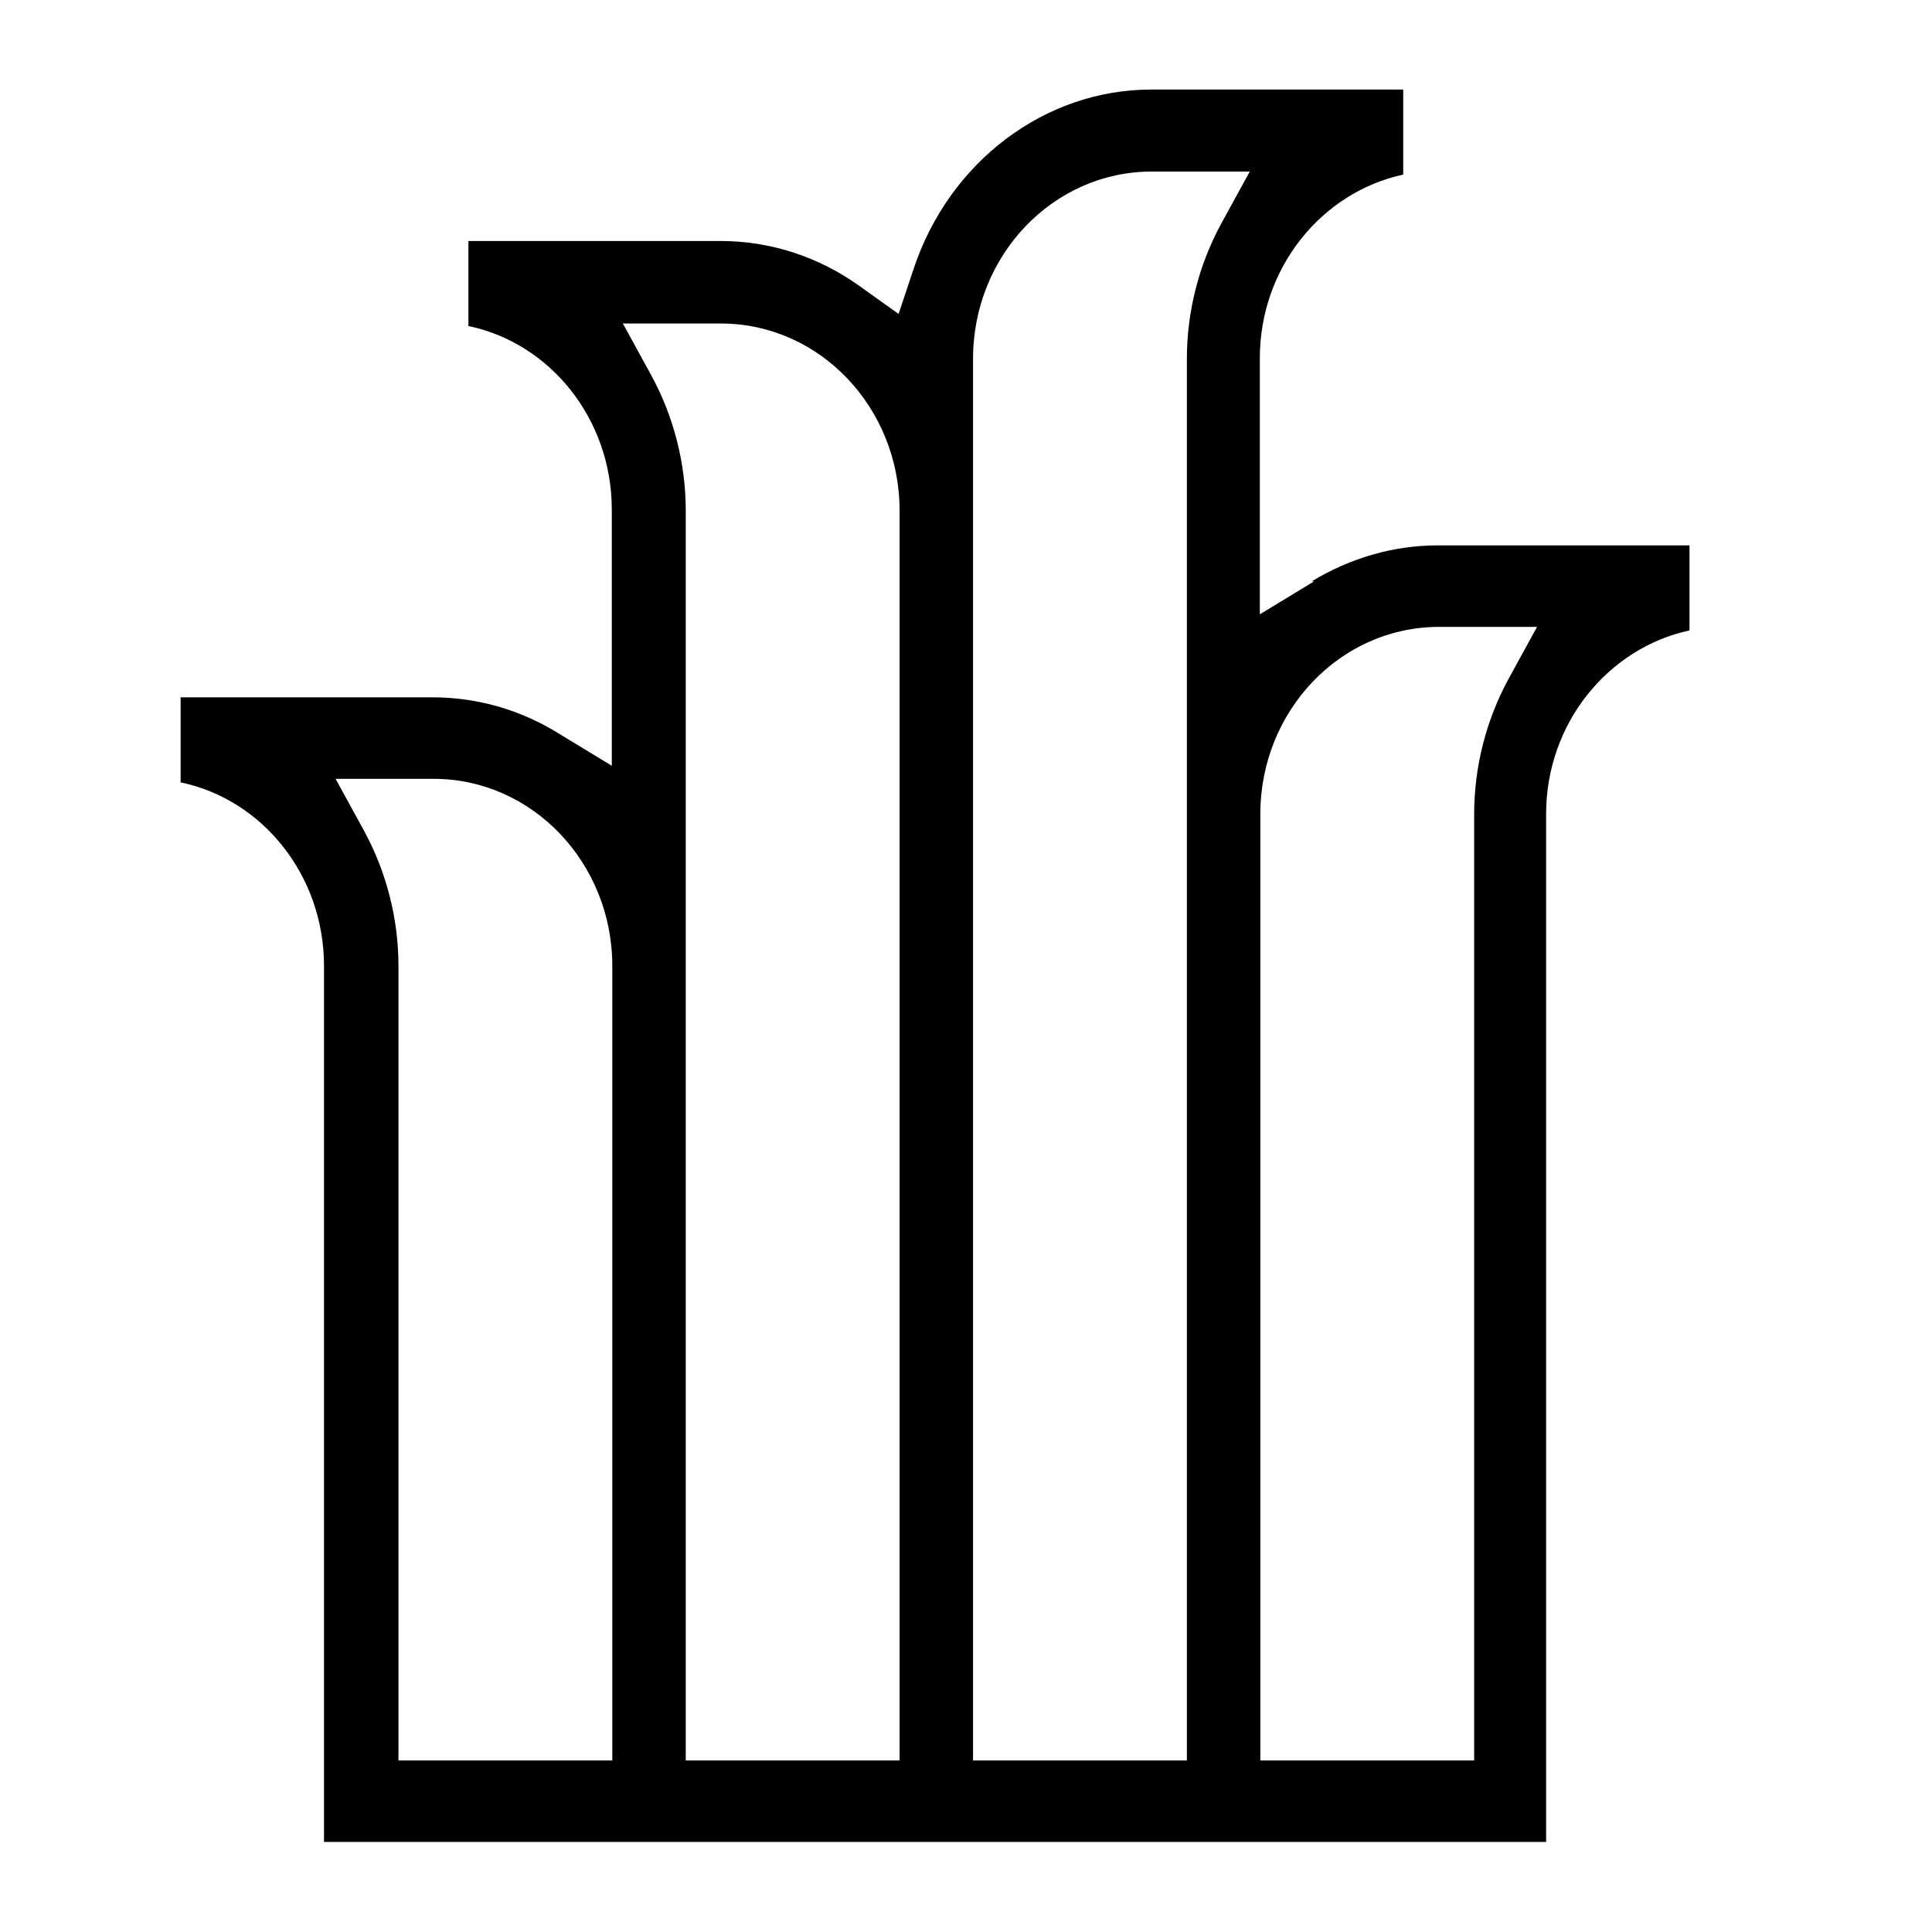
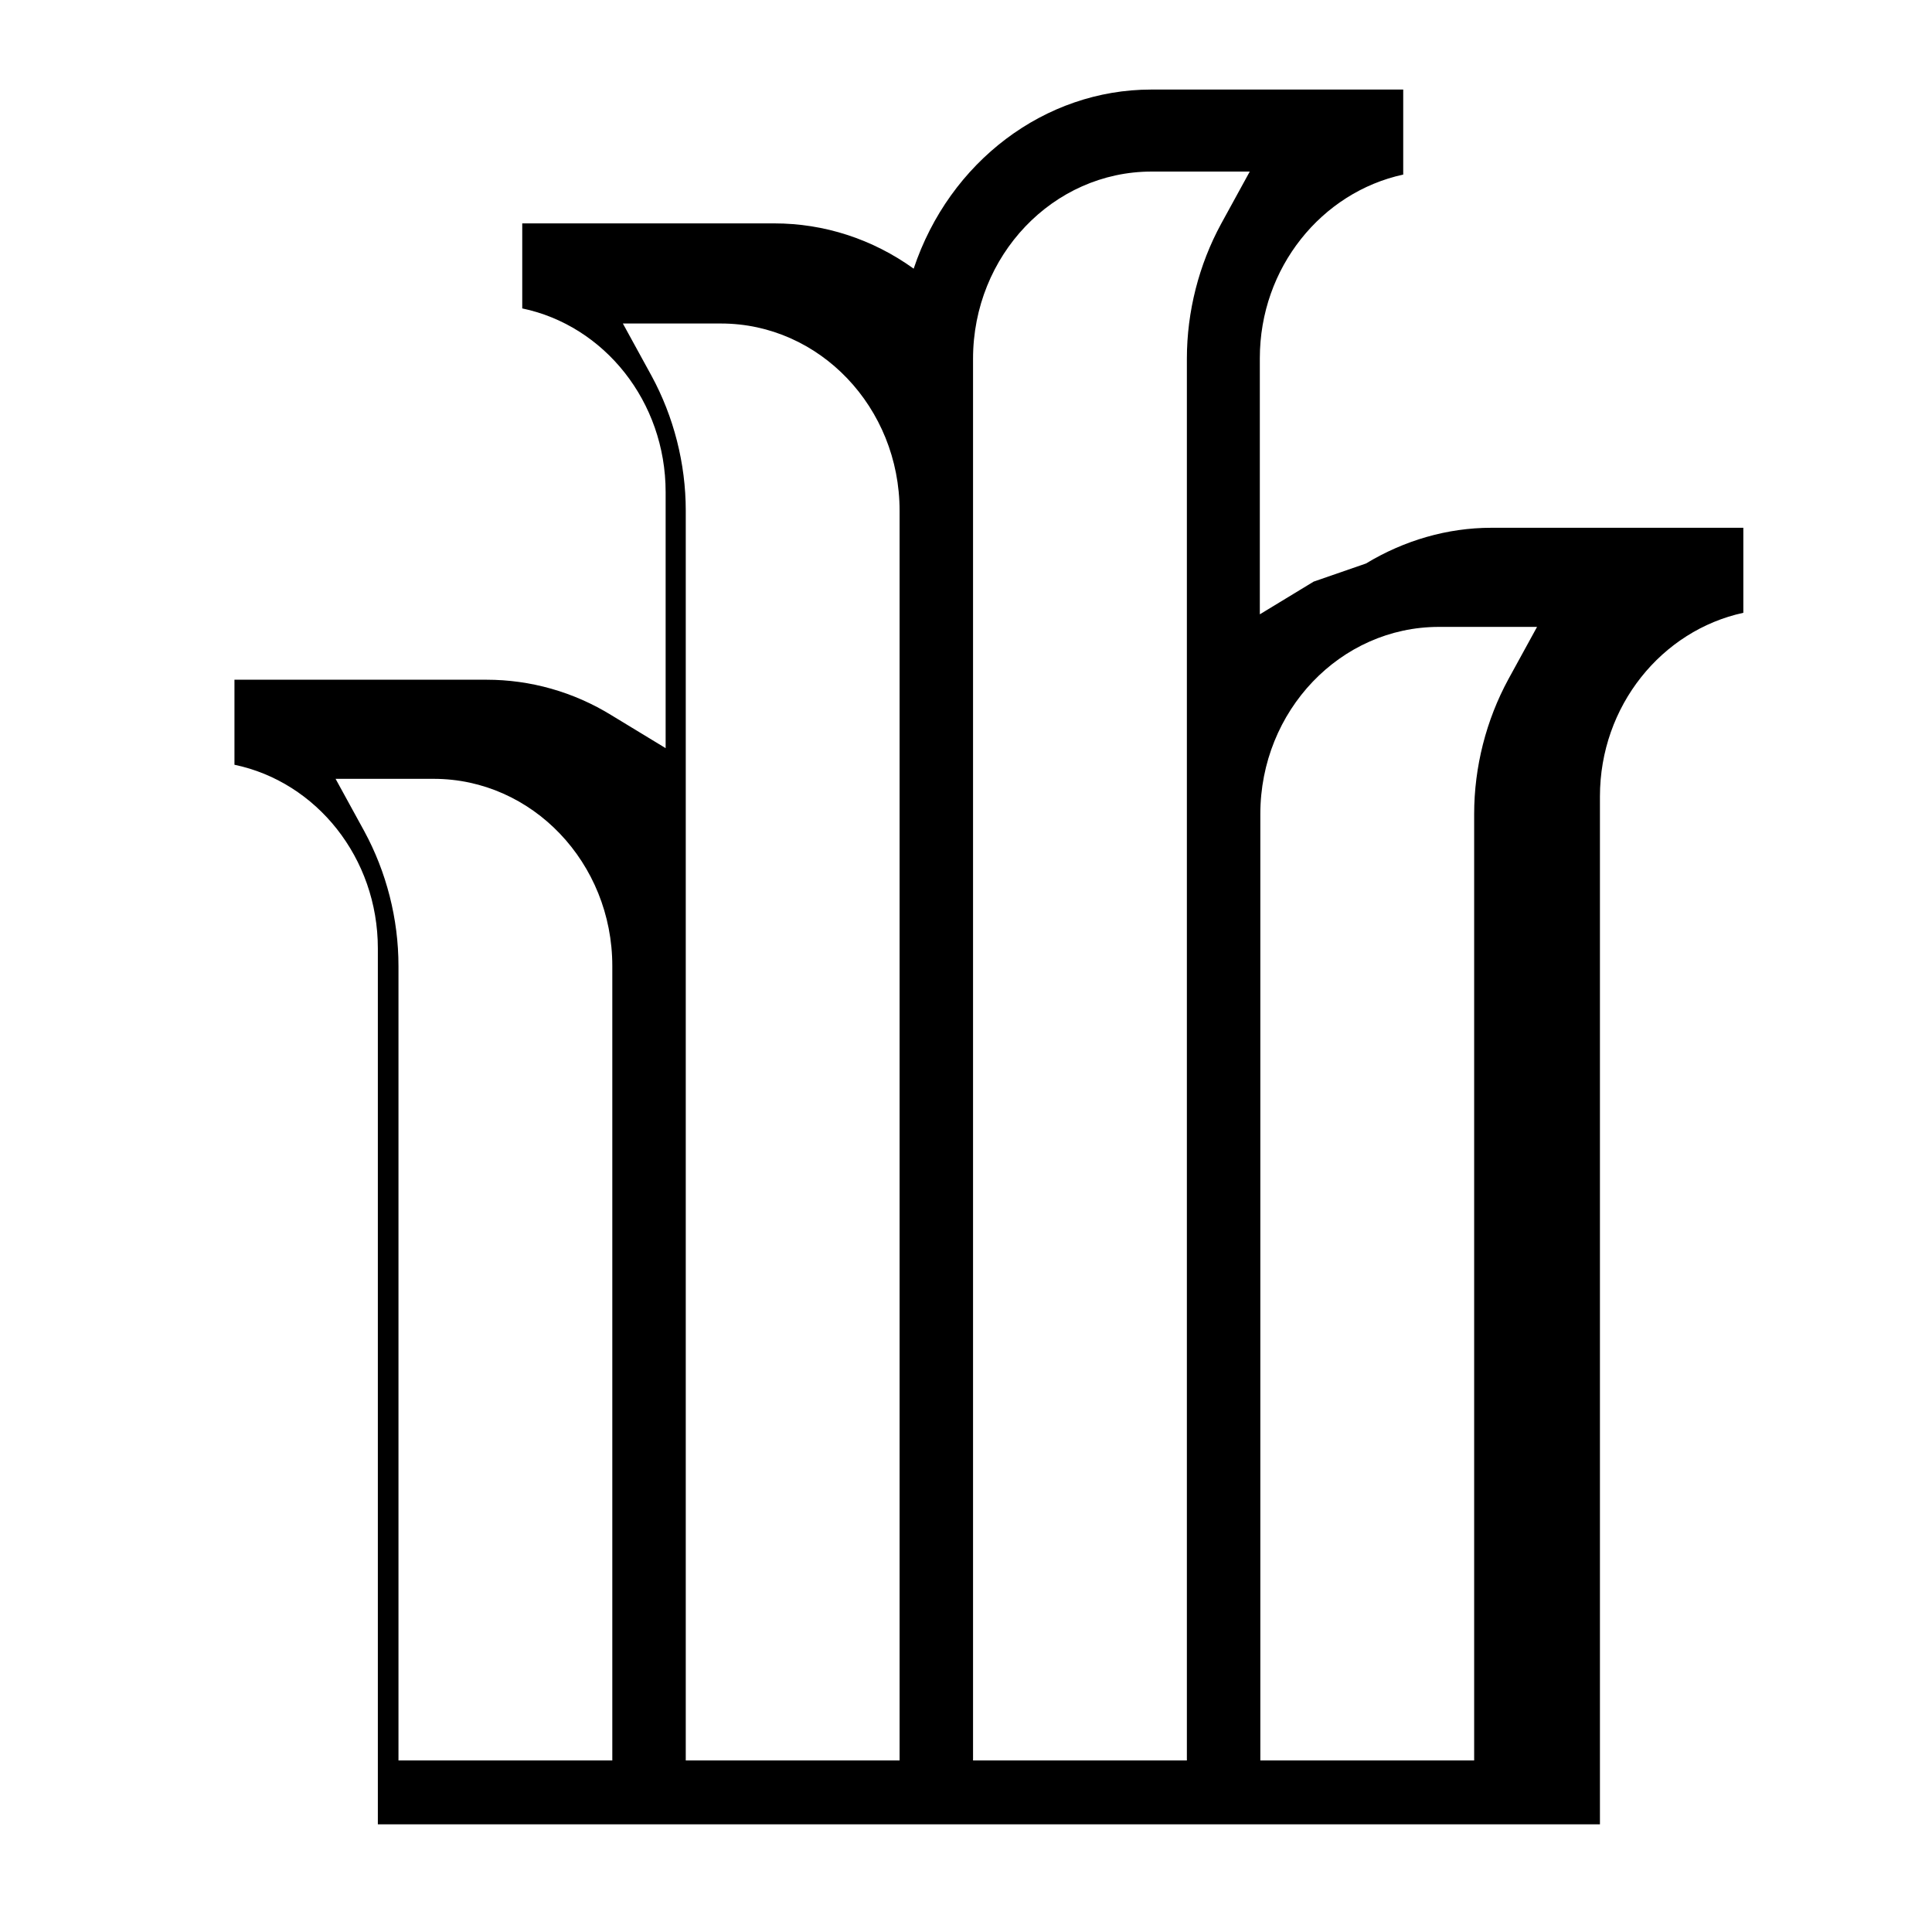
<svg xmlns="http://www.w3.org/2000/svg" viewBox="0 0 384 384" version="1.1" id="Capa_1">
-   <path d="M261.1,115.6l-10.7,6.5v-50.9c0-18,12.3-33,28.5-36.5v-16.9h-50.1c-21.1,0-40.1,14.3-47.2,35.6l-3,9-7.7-5.5c-8.2-5.9-17.8-9-27.7-9h-50.1v16.9c16.3,3.4,28.5,18.5,28.5,36.5v50.9l-10.7-6.5c-7.6-4.7-16.2-7.1-24.9-7.1h-50.1v16.9c16.3,3.4,28.5,18.5,28.5,36.5v174.1h242.9v-204.3c0-18,12.3-33,28.5-36.5v-16.9h-50.1c-8.7,0-17.3,2.5-24.9,7.1ZM121.7,349.9h-42.5v-157.9c0-9.4-2.4-18.7-6.8-26.8l-5.7-10.4h19.5c19.6,0,35.5,16.7,35.5,37.2v157.9ZM178.8,349.9h-42.5V101.5c0-9.4-2.4-18.7-6.8-26.8l-5.7-10.4h19.5c19.6,0,35.5,16.7,35.5,37.2v248.5ZM242.7,44.5c-4.4,8.1-6.8,17.4-6.8,26.8v278.6h-42.5V71.3c0-20.5,15.9-37.2,35.5-37.2h19.5l-5.7,10.4ZM299.8,135c-4.4,8.1-6.8,17.4-6.8,26.8v188.1h-42.5v-188.1c0-20.5,15.9-37.2,35.5-37.2h19.5l-5.7,10.4Z" />
+   <path d="M261.1,115.6l-10.7,6.5v-50.9c0-18,12.3-33,28.5-36.5v-16.9h-50.1c-21.1,0-40.1,14.3-47.2,35.6c-8.2-5.9-17.8-9-27.7-9h-50.1v16.9c16.3,3.4,28.5,18.5,28.5,36.5v50.9l-10.7-6.5c-7.6-4.7-16.2-7.1-24.9-7.1h-50.1v16.9c16.3,3.4,28.5,18.5,28.5,36.5v174.1h242.9v-204.3c0-18,12.3-33,28.5-36.5v-16.9h-50.1c-8.7,0-17.3,2.5-24.9,7.1ZM121.7,349.9h-42.5v-157.9c0-9.4-2.4-18.7-6.8-26.8l-5.7-10.4h19.5c19.6,0,35.5,16.7,35.5,37.2v157.9ZM178.8,349.9h-42.5V101.5c0-9.4-2.4-18.7-6.8-26.8l-5.7-10.4h19.5c19.6,0,35.5,16.7,35.5,37.2v248.5ZM242.7,44.5c-4.4,8.1-6.8,17.4-6.8,26.8v278.6h-42.5V71.3c0-20.5,15.9-37.2,35.5-37.2h19.5l-5.7,10.4ZM299.8,135c-4.4,8.1-6.8,17.4-6.8,26.8v188.1h-42.5v-188.1c0-20.5,15.9-37.2,35.5-37.2h19.5l-5.7,10.4Z" />
</svg>